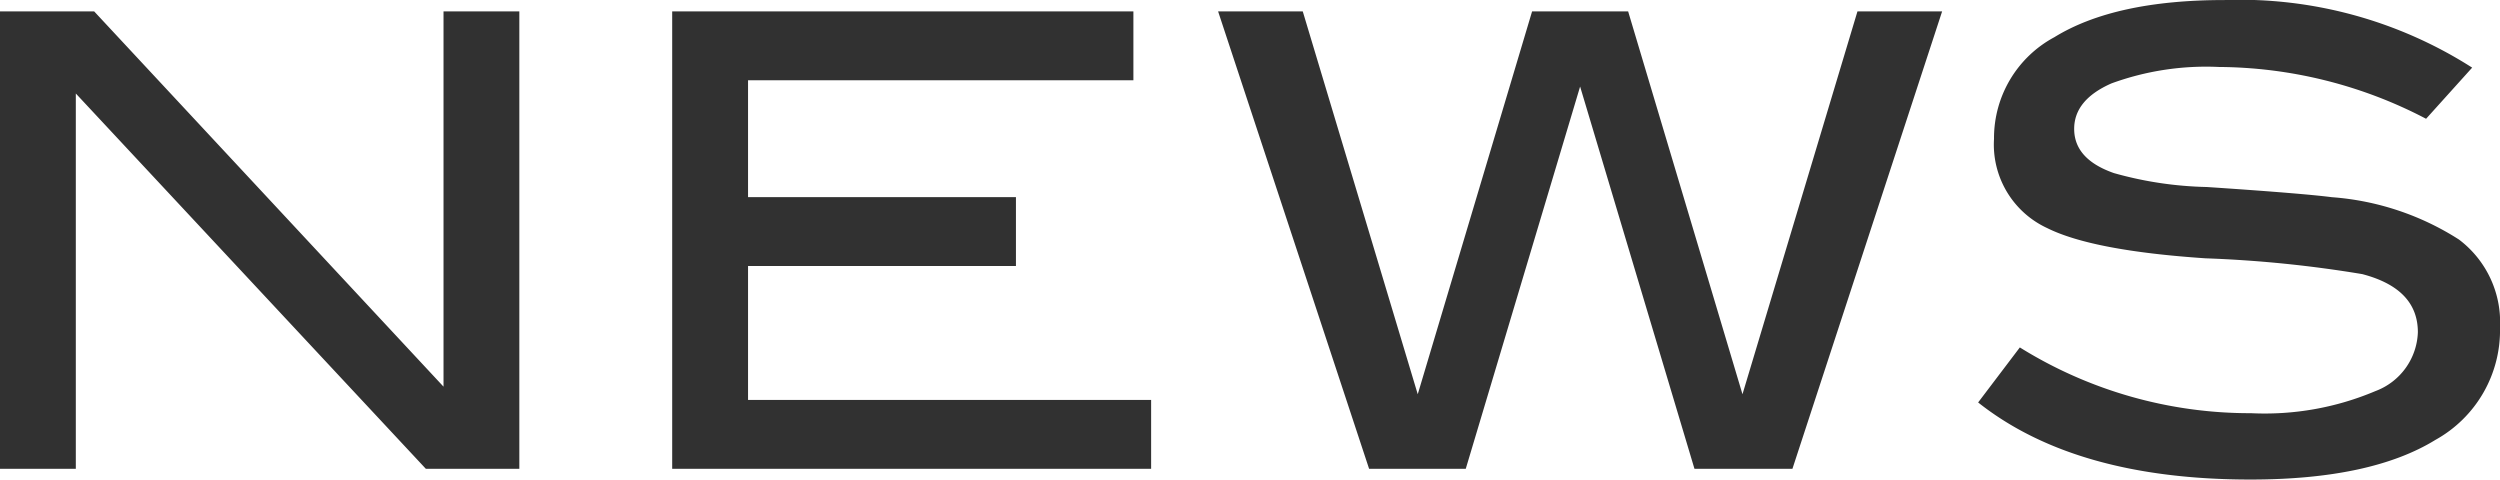
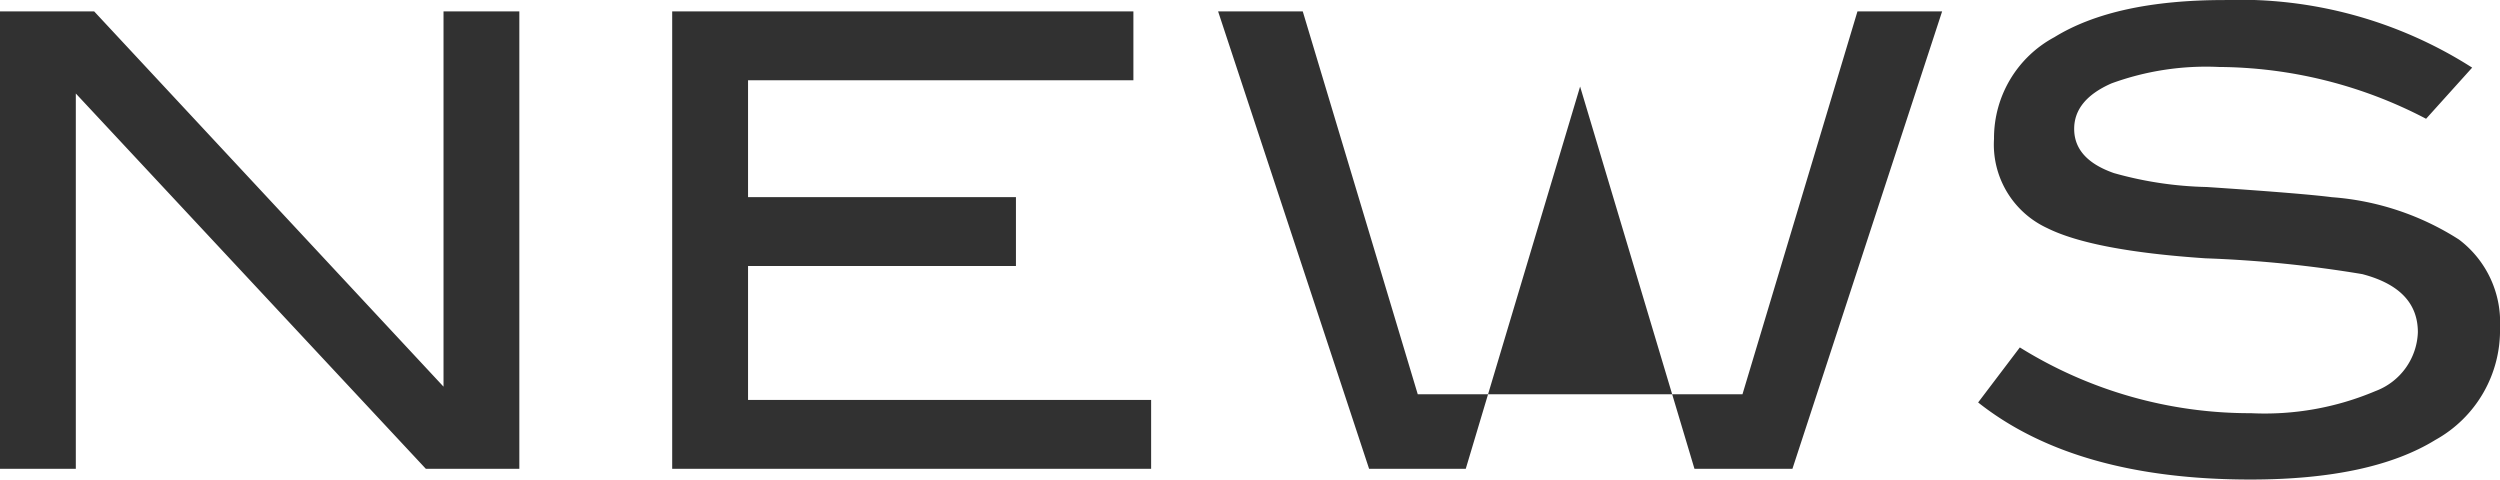
<svg xmlns="http://www.w3.org/2000/svg" width="122.667" height="23.529" viewBox="0 0 122.667 23.529">
-   <path id="パス_57" data-name="パス 57" d="M29.233,0H24.645L7.471-18.414V0H3.751V-22.444H8.37L25.513-4.03V-22.444h3.72Zm31,0h-23.5V-22.444h22.63v3.379H40.455v5.735H53.6v3.379H40.455v6.572H60.233ZM99.045-22.444,91.7,0H86.893L81.282-18.755,75.671,0H70.928L63.519-22.444h4.154L73.315-3.658l5.611-18.786h4.712L89.249-3.658l5.642-18.786Zm23.746,5.27a22.177,22.177,0,0,0-10.168-2.542,13.534,13.534,0,0,0-5.27.806q-1.829.806-1.829,2.232,0,1.488,1.953,2.17a18.124,18.124,0,0,0,4.557.682q4.65.31,6.138.5a13.377,13.377,0,0,1,6.231,2.077,5.078,5.078,0,0,1,2.015,4.309,6.147,6.147,0,0,1-3.162,5.518Q120.094.527,114.173.527q-8.587,0-13.361-3.782l2.046-2.7A21.358,21.358,0,0,0,114.2-2.728a13.926,13.926,0,0,0,6.107-1.085A3.2,3.2,0,0,0,122.388-6.7q0-2.139-2.728-2.852a59.416,59.416,0,0,0-7.688-.775q-5.549-.372-7.781-1.488a4.512,4.512,0,0,1-2.6-4.371,5.618,5.618,0,0,1,2.961-4.991Q107.508-23,112.9-23a21.183,21.183,0,0,1,12.152,3.317Z" transform="translate(-3.751 23.002)" fill="#313131" />
+   <path id="パス_57" data-name="パス 57" d="M29.233,0H24.645L7.471-18.414V0H3.751V-22.444H8.37L25.513-4.03V-22.444h3.72Zm31,0h-23.5V-22.444h22.63v3.379H40.455v5.735H53.6v3.379H40.455v6.572H60.233ZM99.045-22.444,91.7,0H86.893L81.282-18.755,75.671,0H70.928L63.519-22.444h4.154L73.315-3.658h4.712L89.249-3.658l5.642-18.786Zm23.746,5.27a22.177,22.177,0,0,0-10.168-2.542,13.534,13.534,0,0,0-5.27.806q-1.829.806-1.829,2.232,0,1.488,1.953,2.17a18.124,18.124,0,0,0,4.557.682q4.65.31,6.138.5a13.377,13.377,0,0,1,6.231,2.077,5.078,5.078,0,0,1,2.015,4.309,6.147,6.147,0,0,1-3.162,5.518Q120.094.527,114.173.527q-8.587,0-13.361-3.782l2.046-2.7A21.358,21.358,0,0,0,114.2-2.728a13.926,13.926,0,0,0,6.107-1.085A3.2,3.2,0,0,0,122.388-6.7q0-2.139-2.728-2.852a59.416,59.416,0,0,0-7.688-.775q-5.549-.372-7.781-1.488a4.512,4.512,0,0,1-2.6-4.371,5.618,5.618,0,0,1,2.961-4.991Q107.508-23,112.9-23a21.183,21.183,0,0,1,12.152,3.317Z" transform="translate(-3.751 23.002)" fill="#313131" />
</svg>